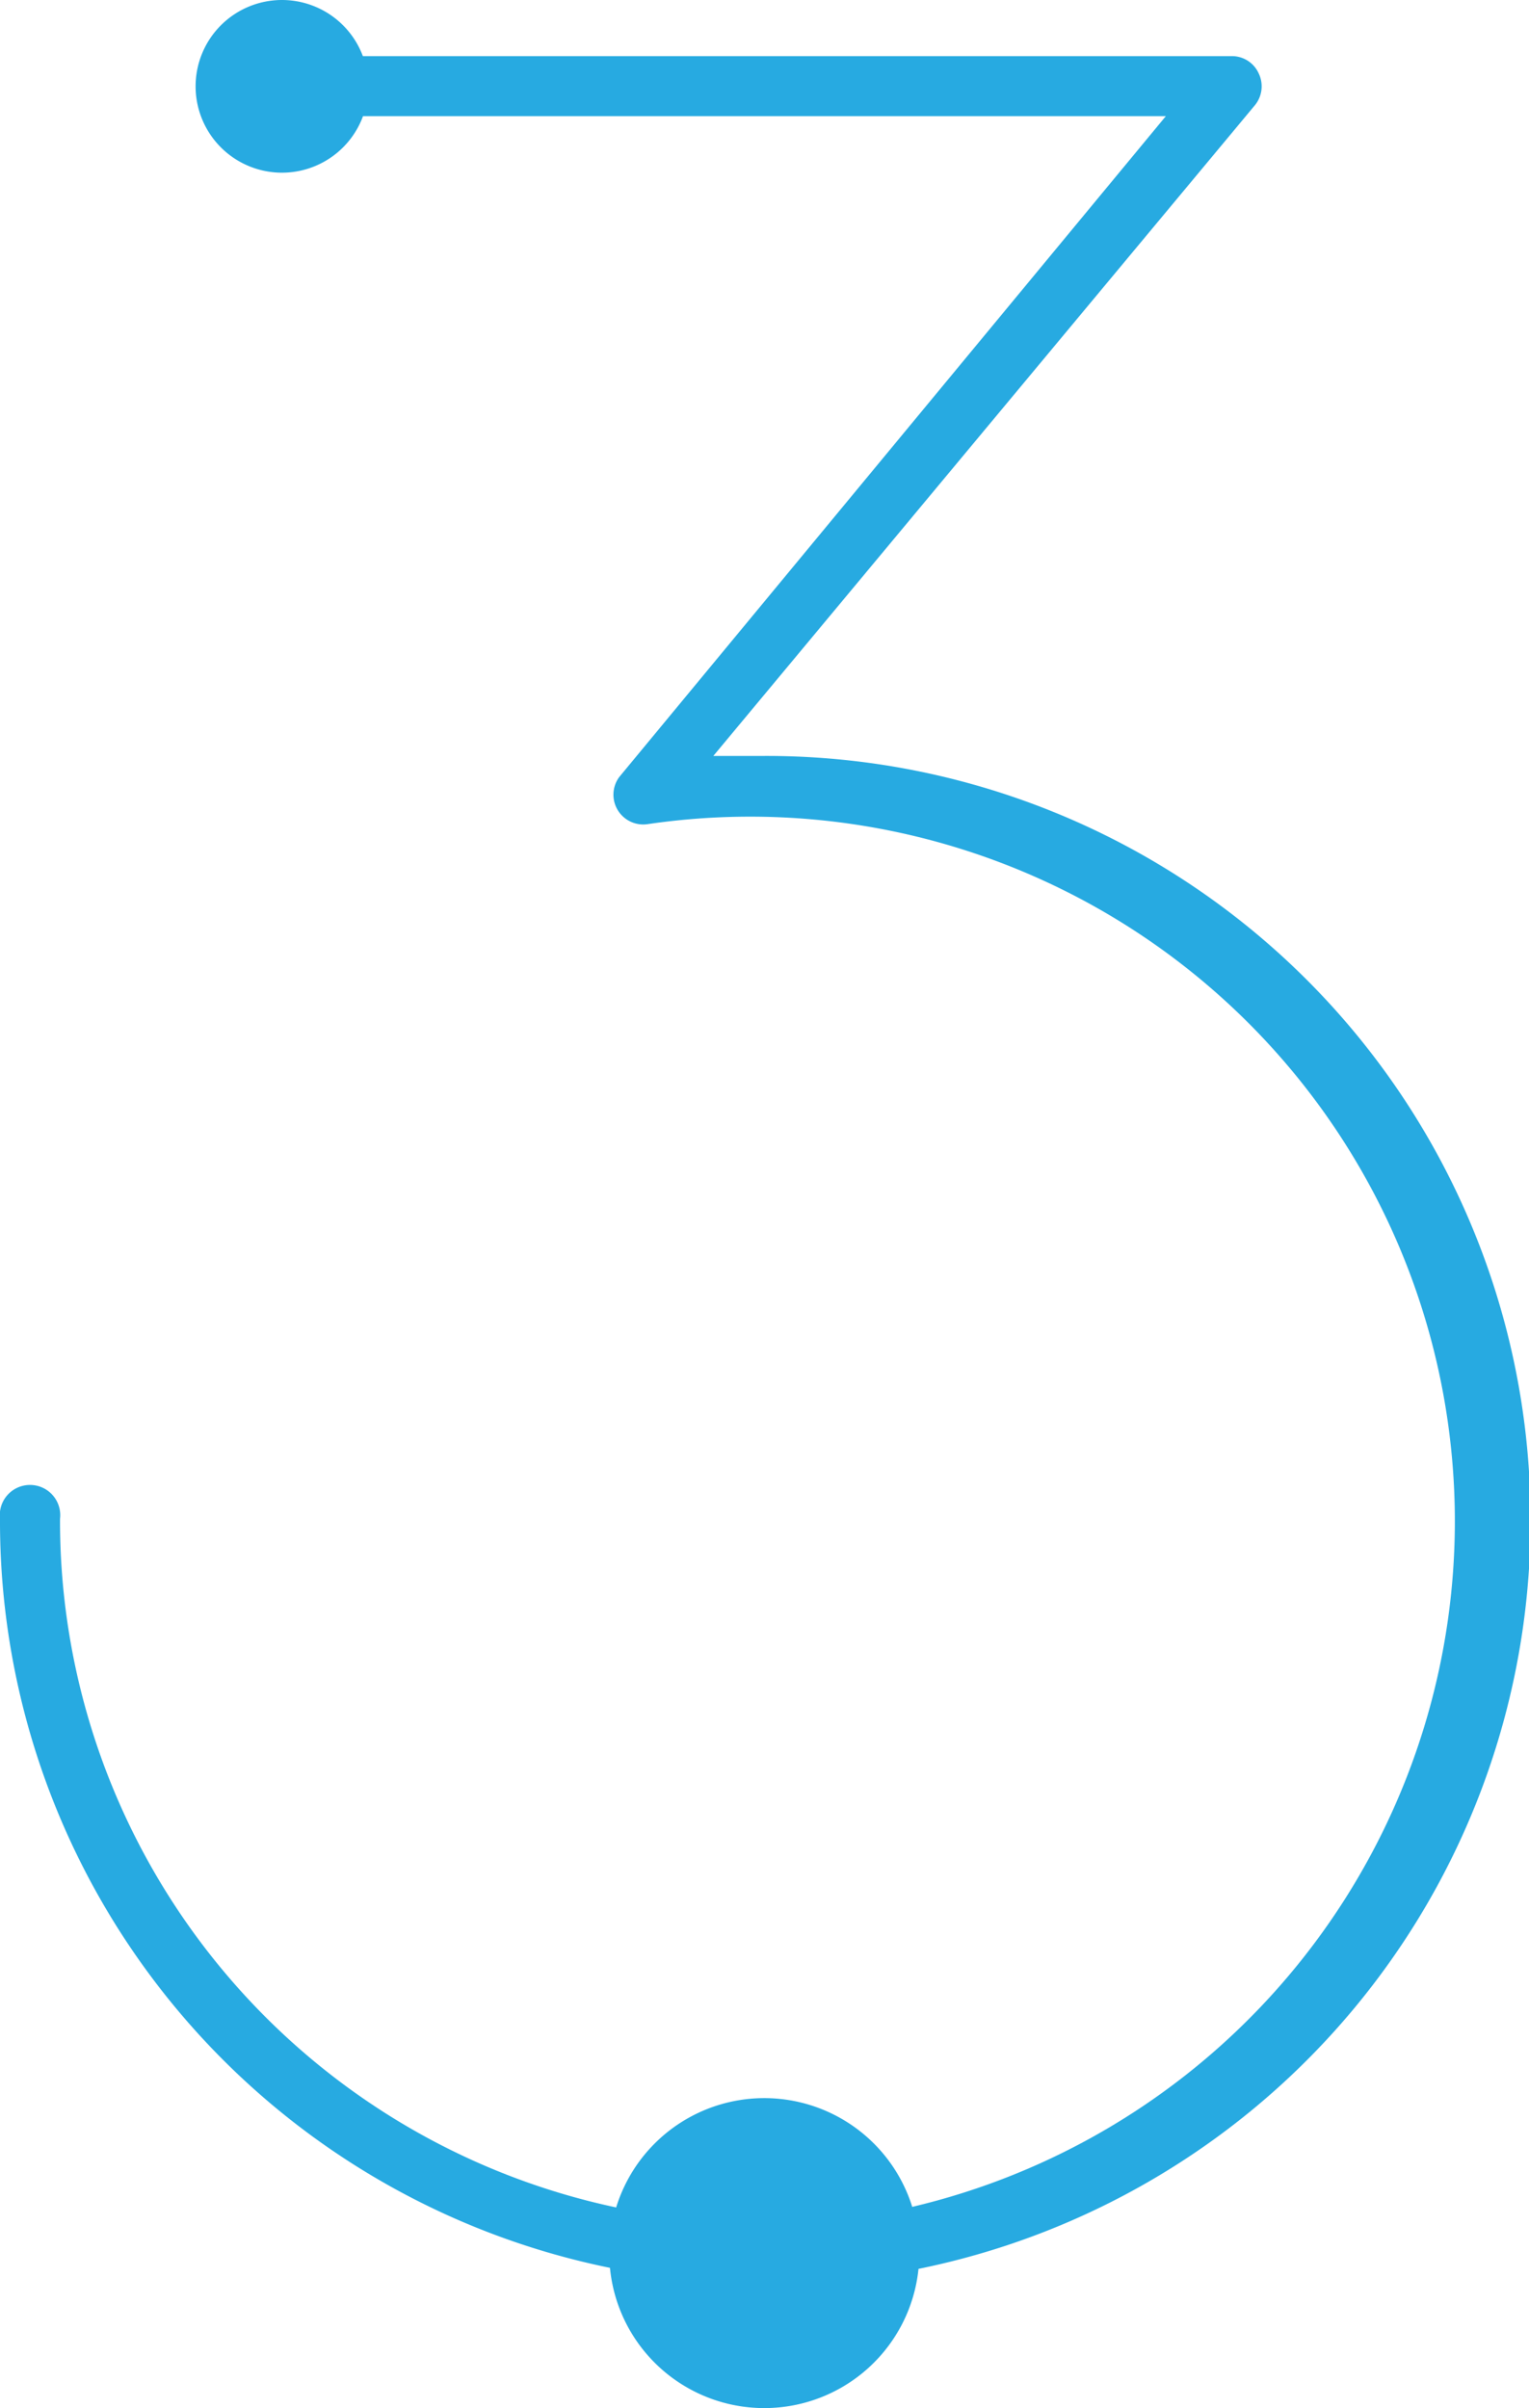
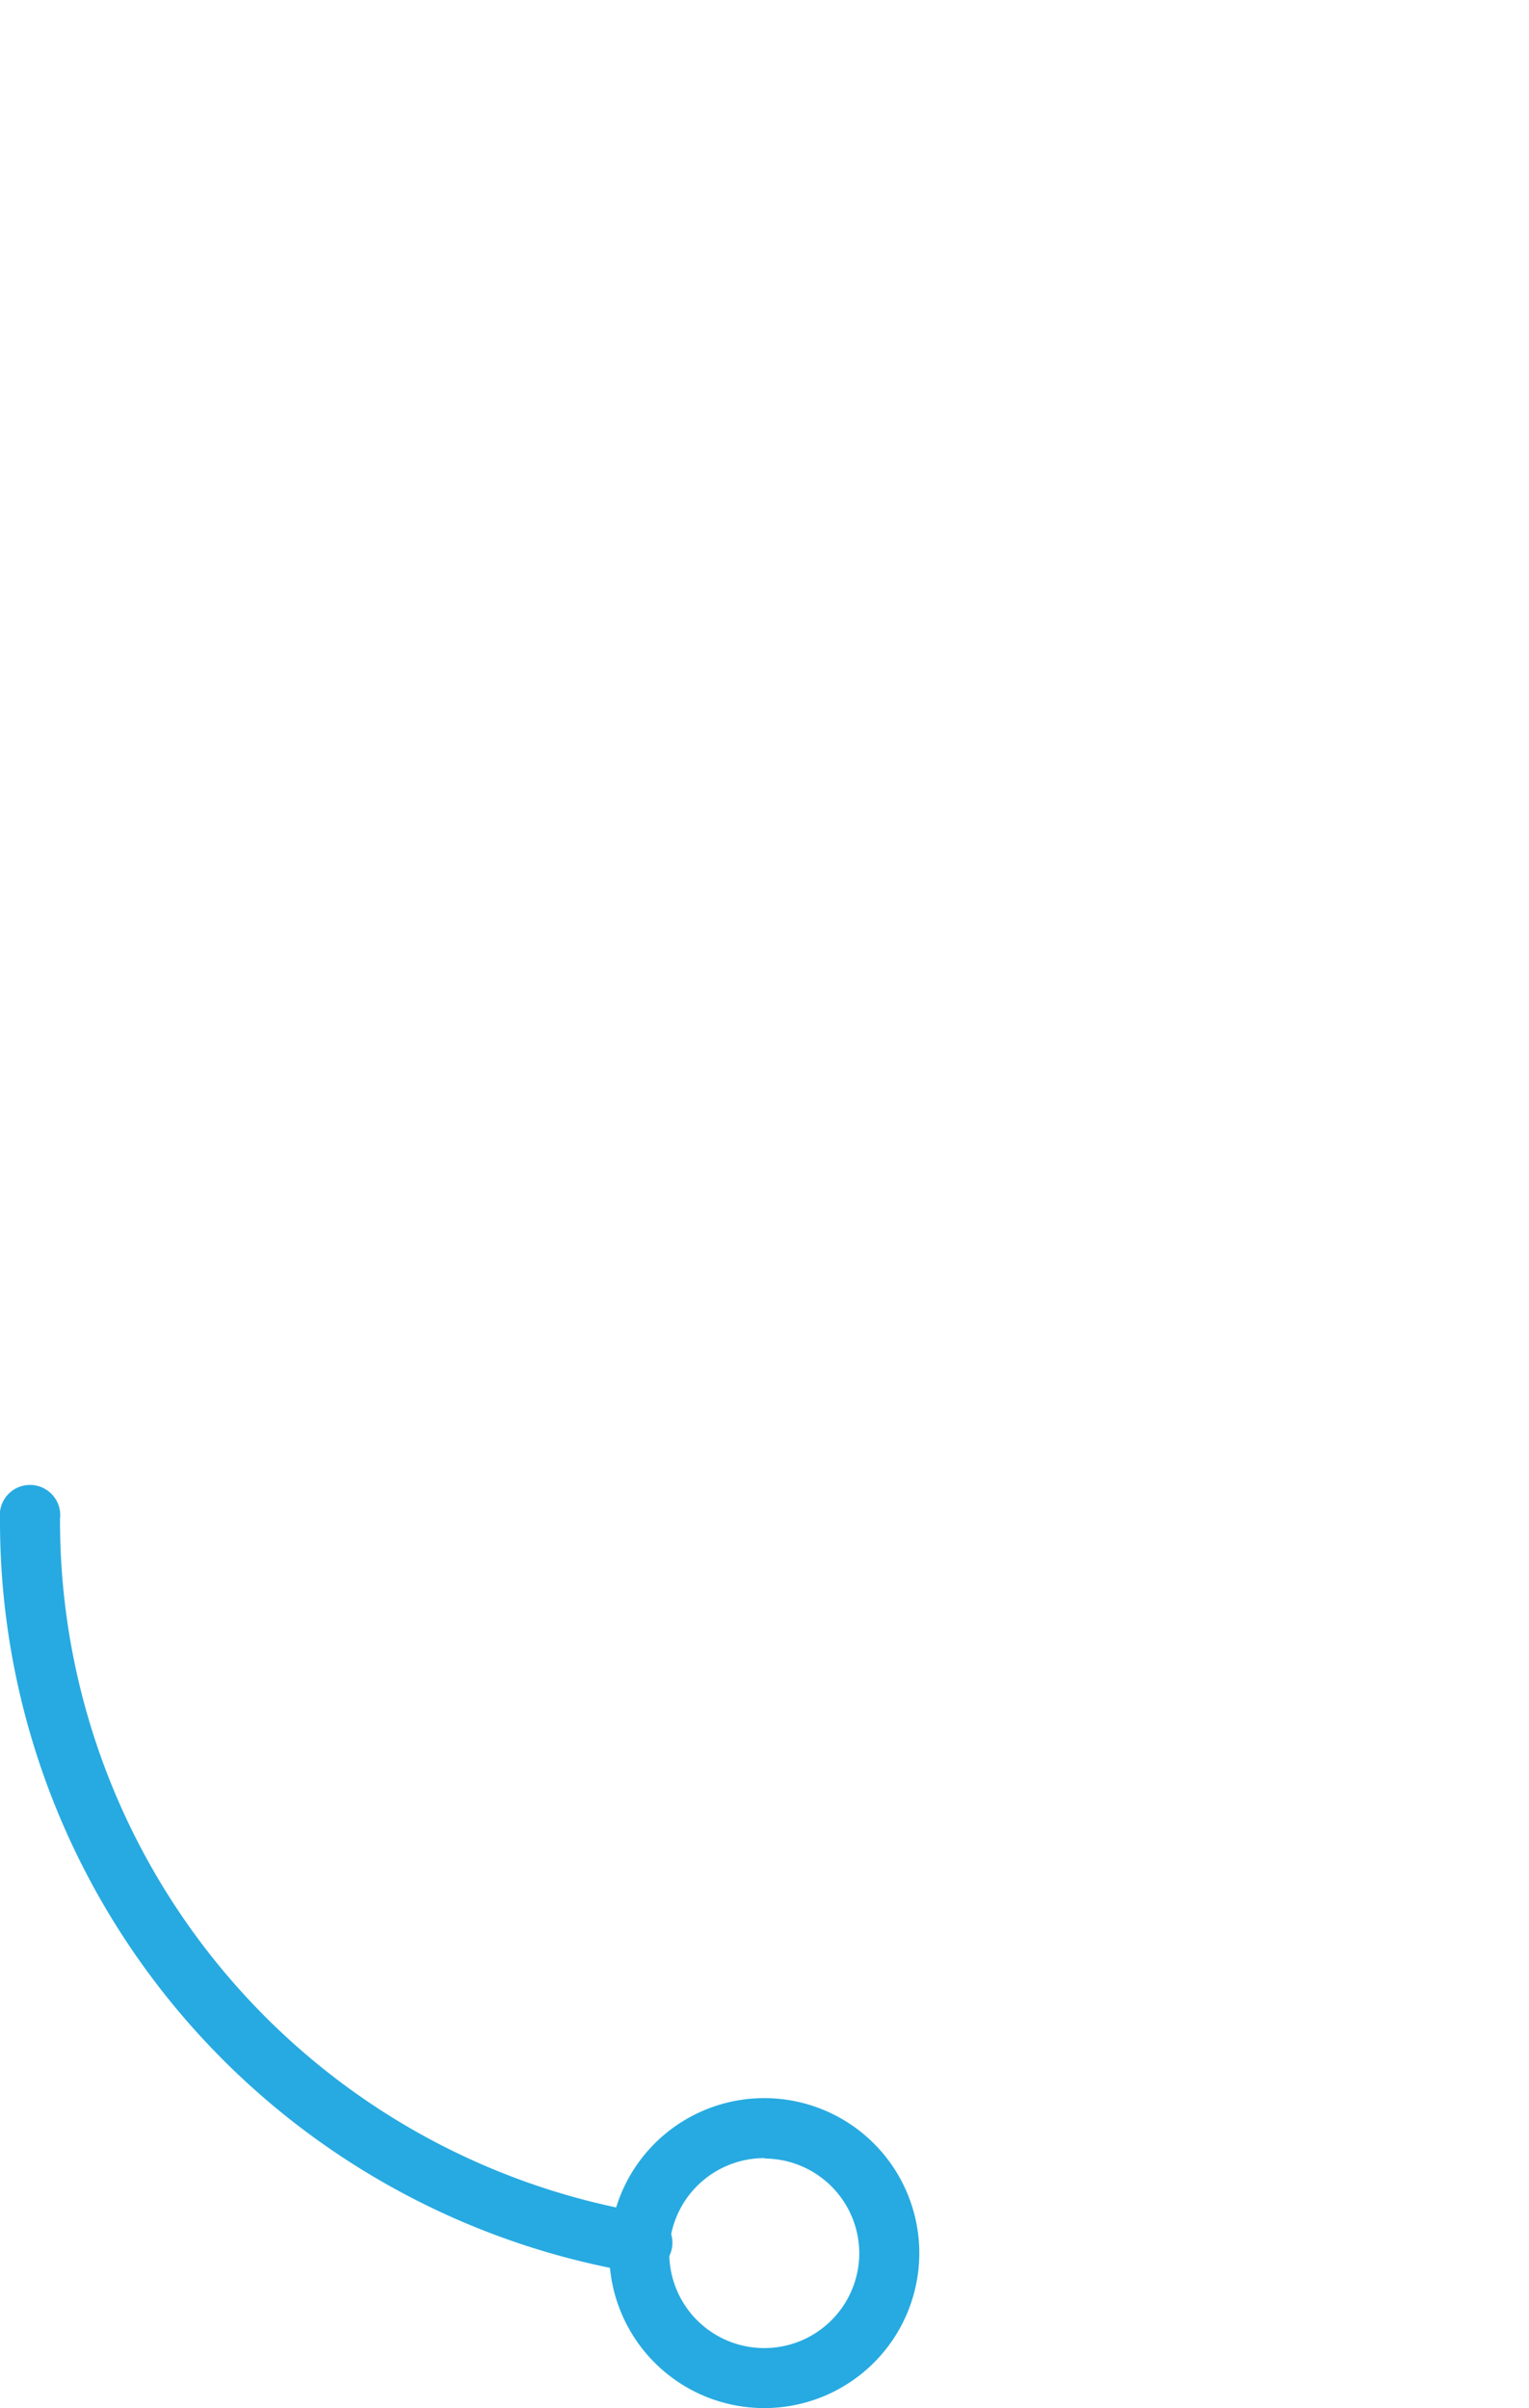
<svg xmlns="http://www.w3.org/2000/svg" viewBox="0 0 35.41 55.78">
  <defs>
    <style>.cls-1{fill:#27aae1;}</style>
  </defs>
  <title>3-ic</title>
  <g id="Слой_2" data-name="Слой 2">
    <g id="Layer_1" data-name="Layer 1">
      <path class="cls-1" d="M14.82,52.64h-.11A17.65,17.65,0,0,1,0,35.18a.7.7,0,1,1,1.39,0A16.26,16.26,0,0,0,14.94,51.26a.69.69,0,0,1-.12,1.38Z" />
-       <path class="cls-1" d="M20.59,52.64a.7.7,0,0,1-.69-.58.69.69,0,0,1,.57-.8A16.32,16.32,0,0,0,15,19.09.69.69,0,0,1,14.34,18L27,2.69H6.52a.7.7,0,0,1,0-1.39h22a.68.68,0,0,1,.63.4.69.69,0,0,1-.09.74L16.52,17.51c.39,0,.79,0,1.19,0a17.7,17.7,0,0,1,3,35.15Z" />
-       <path class="cls-1" d="M14.81,52.19a2.9,2.9,0,1,1,2.9,2.89A2.9,2.9,0,0,1,14.81,52.19Z" />
      <path class="cls-1" d="M17.71,55.78a3.59,3.59,0,1,1,3.58-3.59A3.59,3.59,0,0,1,17.71,55.78Zm0-5.79a2.2,2.2,0,1,0,2.19,2.2A2.2,2.2,0,0,0,17.71,50Z" />
-       <path class="cls-1" d="M4.53,2a2,2,0,1,1,2,2A2,2,0,0,1,4.53,2Z" />
    </g>
  </g>
</svg>